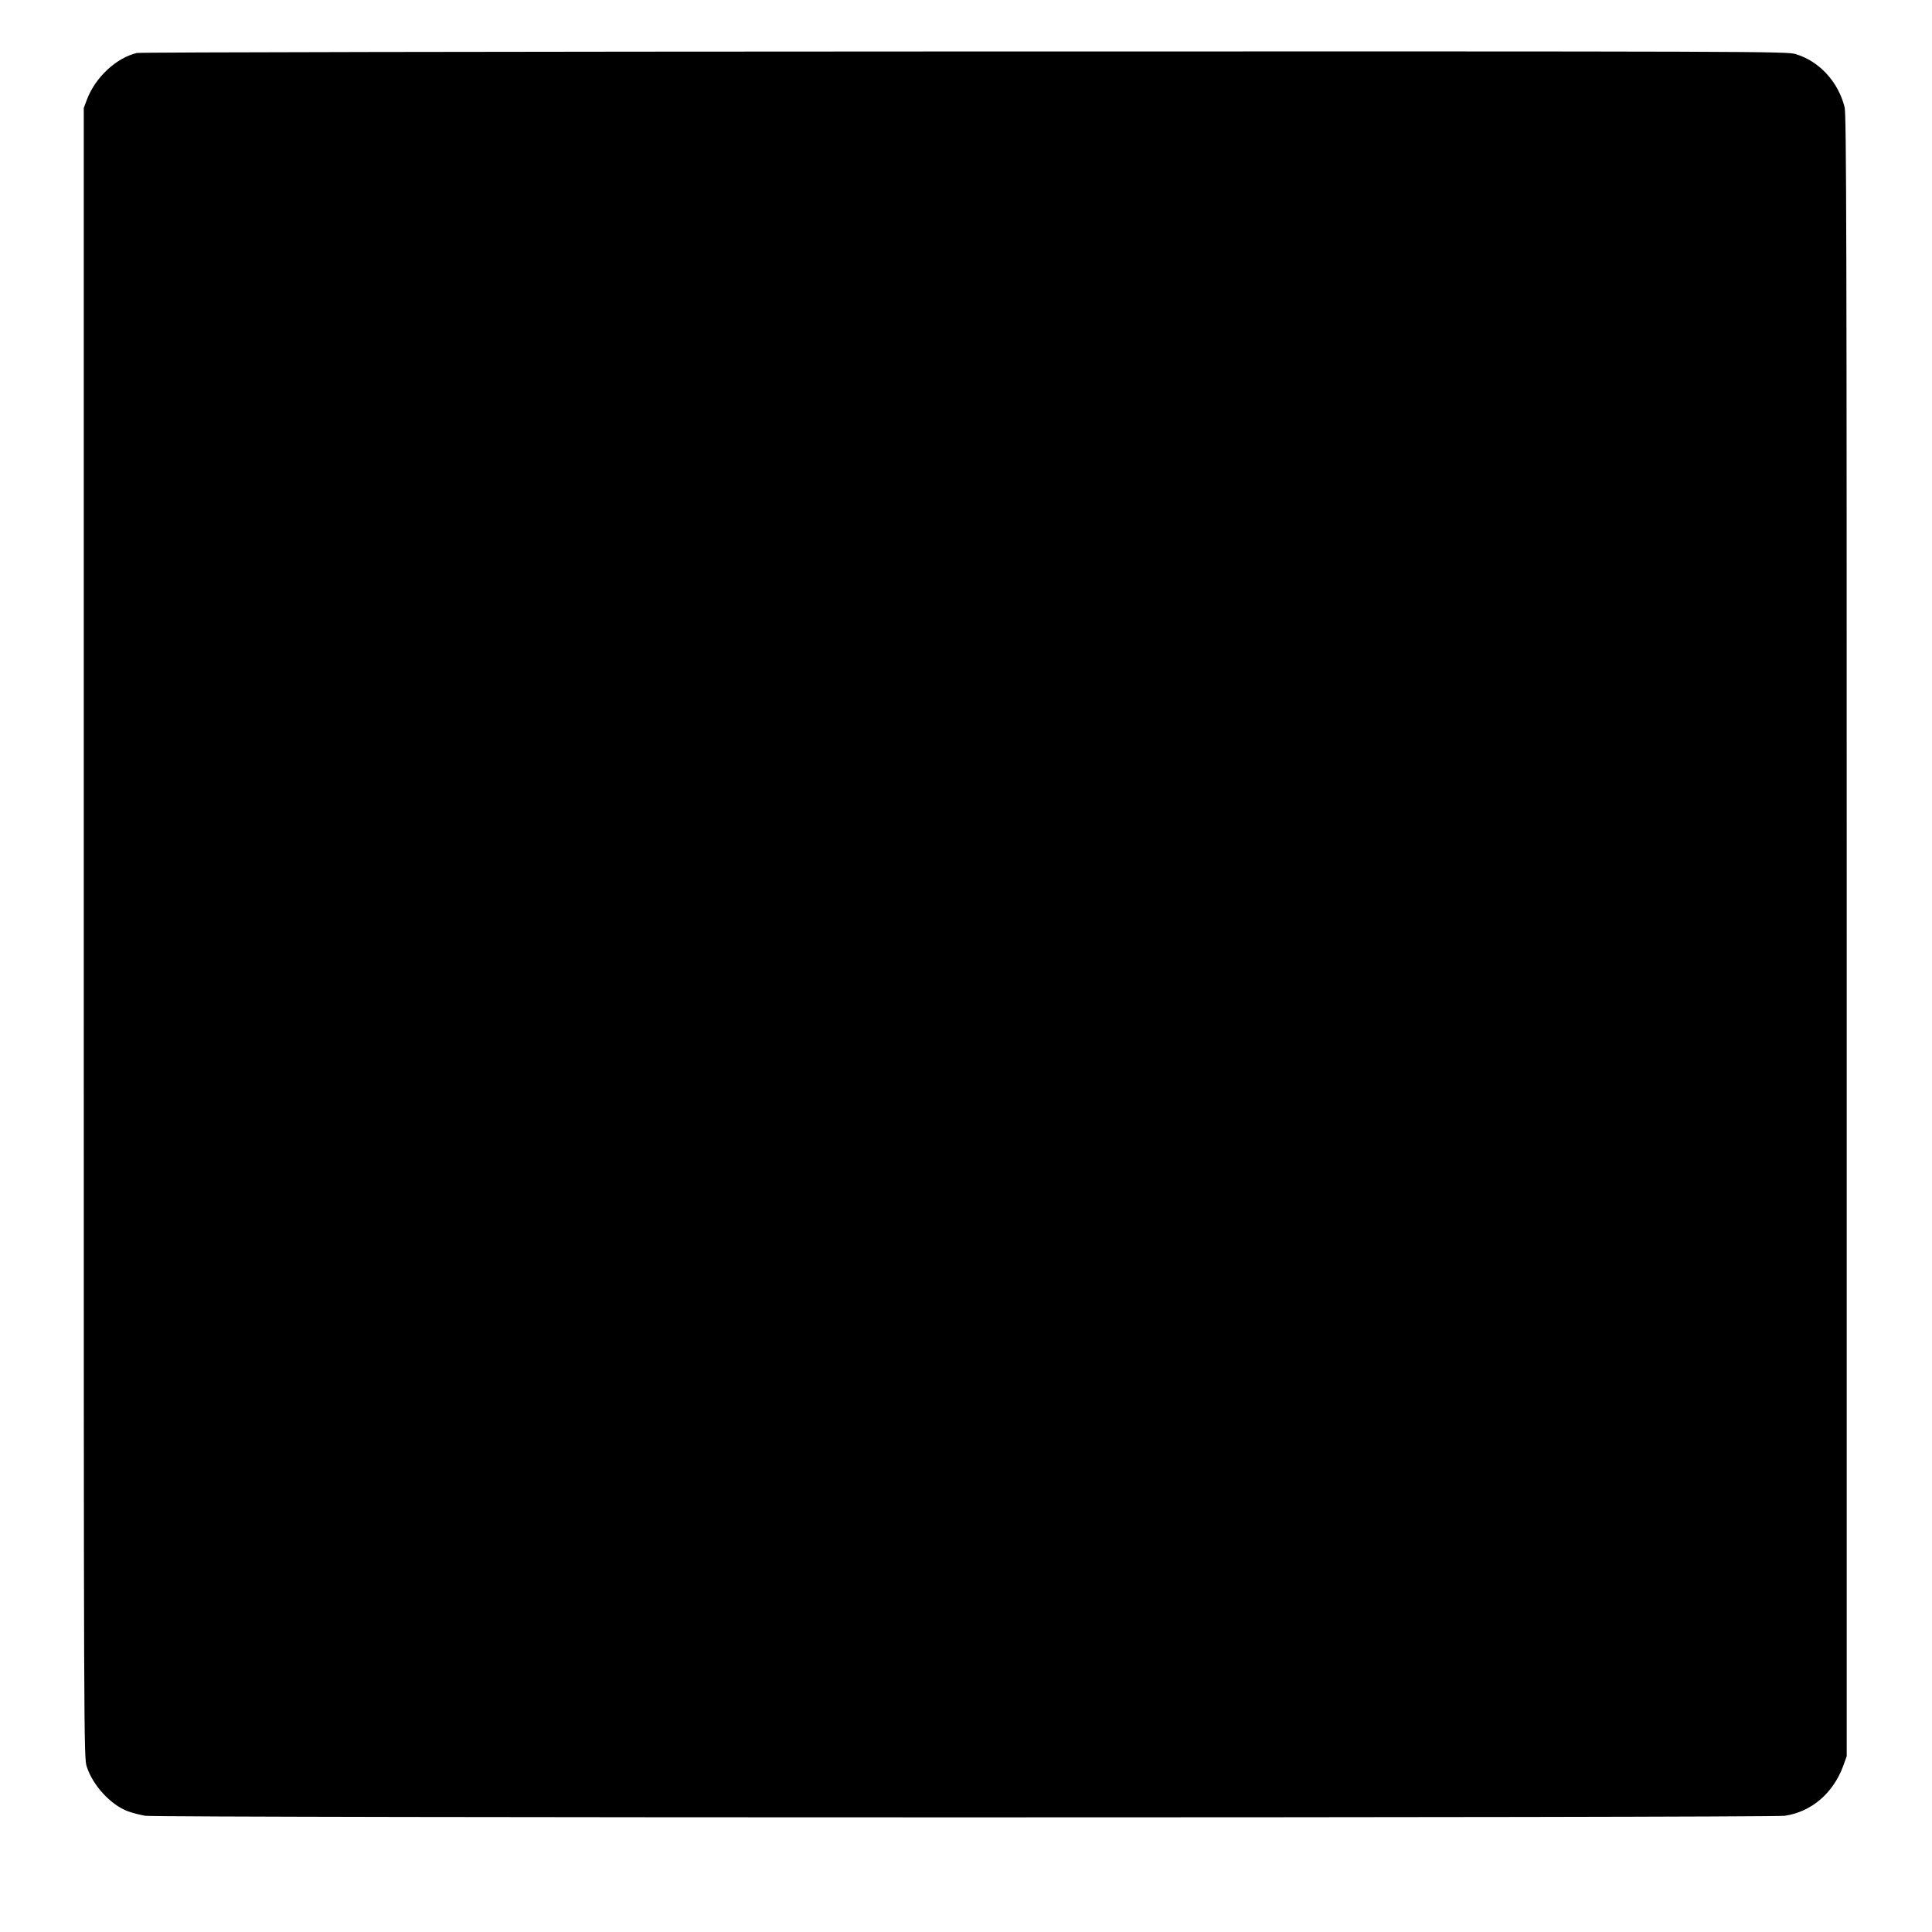
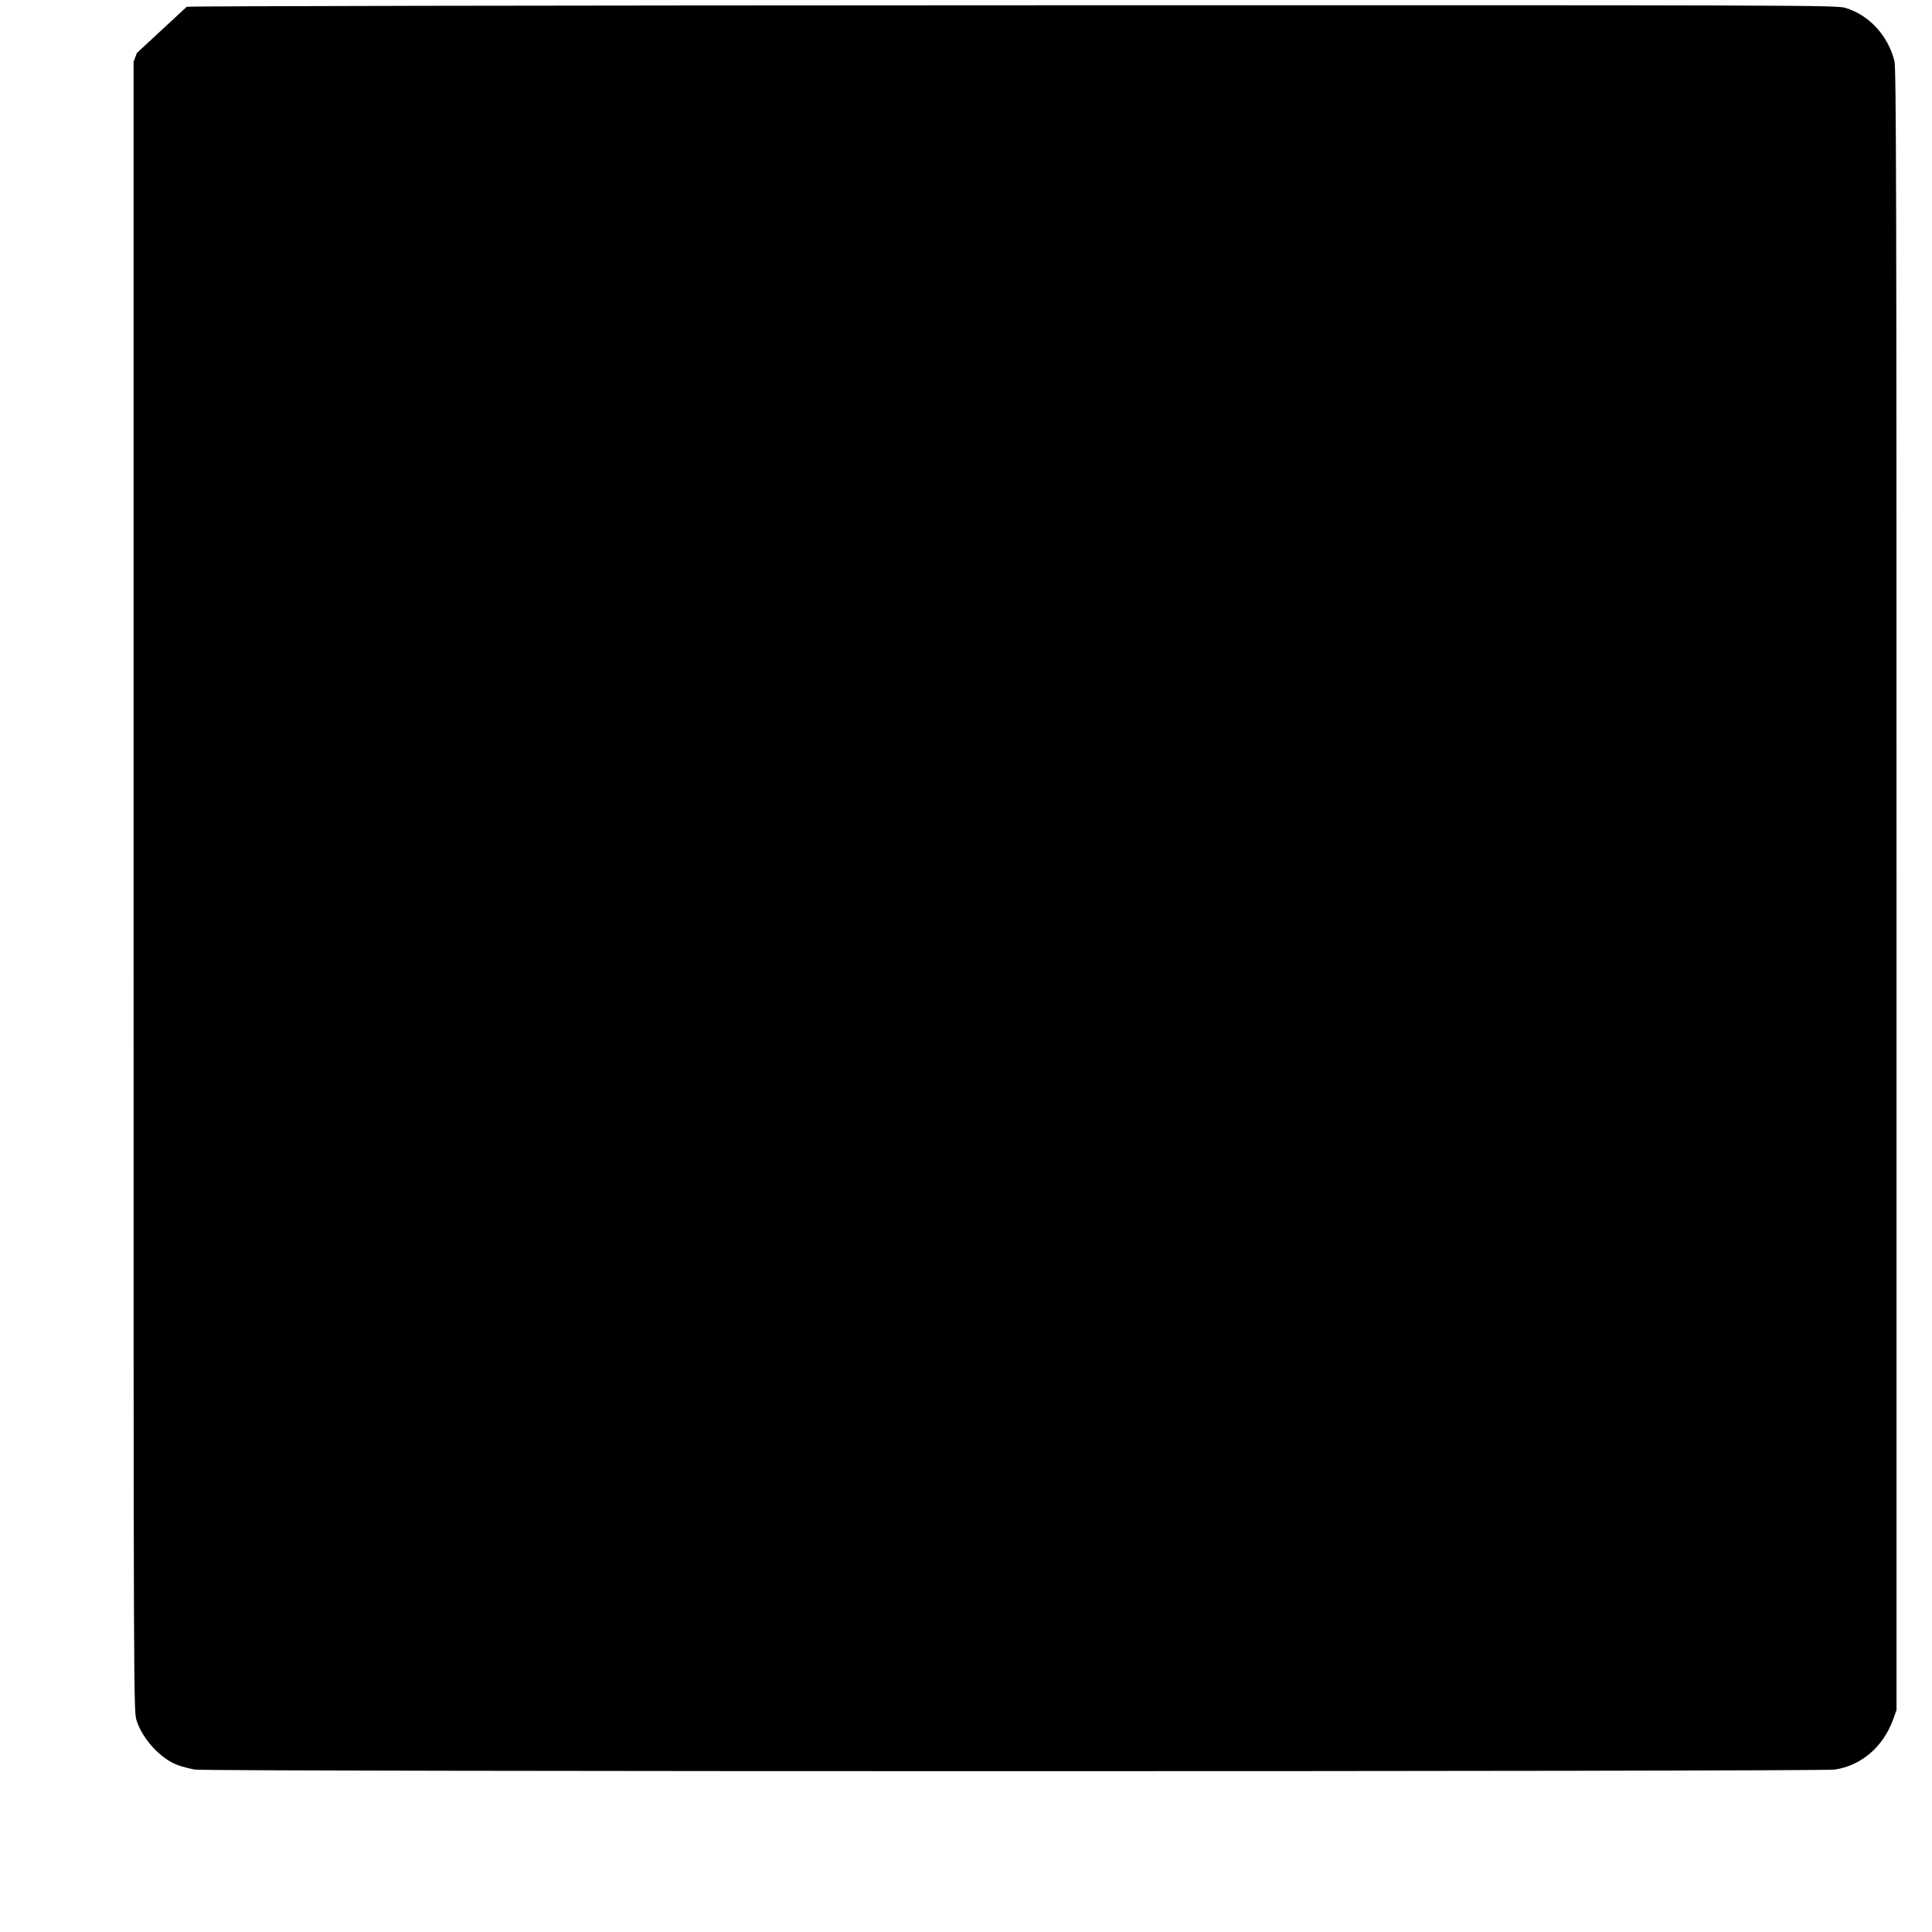
<svg xmlns="http://www.w3.org/2000/svg" version="1.0" width="1280pt" height="1280pt" viewBox="0 0 1280 1280" preserveAspectRatio="xMidYMid meet">
  <g transform="translate(0,1280) scale(0.1,-0.1)" fill="#000000" stroke="none">
-     <path d="M907 12449 c-136 -32 -274 -160 -330 -306 l-22 -58 0 -5465 c0 -5406 0 -5466 20 -5525 40 -124 159 -253 272 -295 29 -11 81 -24 115 -30 87 -14 10765 -14 10863 0 176 26 321 150 387 331 l23 64 0 5435 c0 4603 -2 5443 -14 5490 -42 167 -166 303 -322 351 -59 19 -188 19 -5507 18 -3131 -1 -5463 -5 -5485 -10z" />
+     <path d="M907 12449 l-22 -58 0 -5465 c0 -5406 0 -5466 20 -5525 40 -124 159 -253 272 -295 29 -11 81 -24 115 -30 87 -14 10765 -14 10863 0 176 26 321 150 387 331 l23 64 0 5435 c0 4603 -2 5443 -14 5490 -42 167 -166 303 -322 351 -59 19 -188 19 -5507 18 -3131 -1 -5463 -5 -5485 -10z" />
  </g>
</svg>